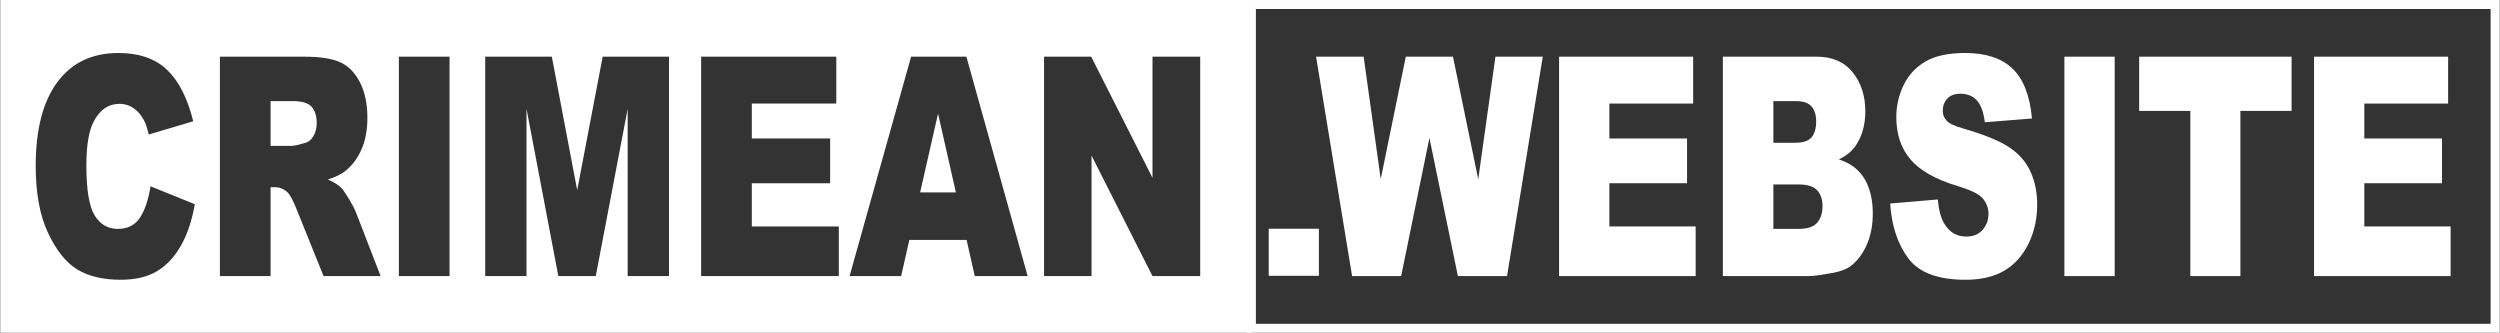
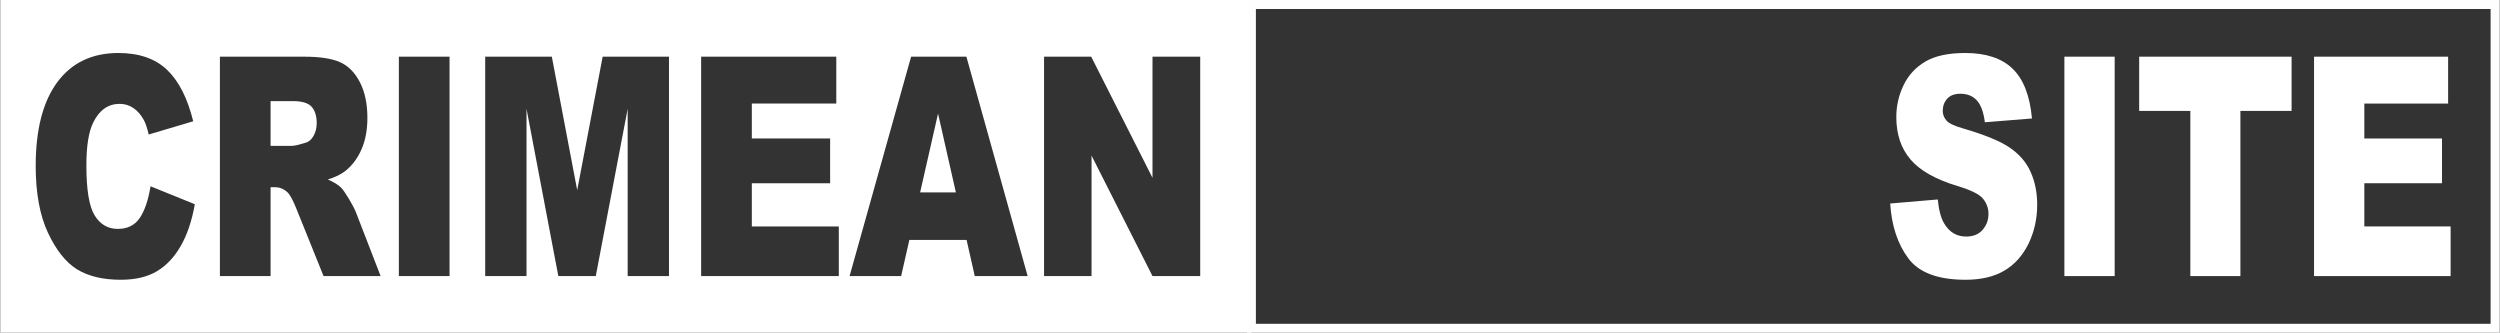
<svg xmlns="http://www.w3.org/2000/svg" xml:space="preserve" width="9271px" height="1234px" version="1.1" style="shape-rendering:geometricPrecision; text-rendering:geometricPrecision; image-rendering:optimizeQuality; fill-rule:evenodd; clip-rule:evenodd" viewBox="0 0 9252.81 1231.98">
  <rect x="0" y="0" width="9252.81" height="1231.98" fill="#333333" stroke="none" />
  <defs>
    <style type="text/css">
   
    .fil1 {fill:#FEFEFE}
    .fil0 {fill:white}
    .fil2 {fill:white;fill-rule:nonzero}
   
  </style>
  </defs>
  <g id="Слой_x0020_1">
    <g id="_1610495956864">
      <path class="fil0" d="M0 0l4631.47 0 0 1231.98 -4631.47 0 0 -1231.98zm555.83 689.73l163.99 66.37c-10.99,61.64 -28.32,113.26 -52.13,154.48 -23.67,41.41 -52.97,72.61 -88.19,93.6 -35.08,20.98 -79.74,31.57 -133.98,31.57 -65.93,0 -119.6,-12.85 -161.44,-38.38 -41.7,-25.72 -77.63,-70.91 -107.92,-135.38 -30.28,-64.48 -45.5,-147.3 -45.5,-247.89 0,-134.25 26.63,-237.49 79.88,-309.72 53.39,-72.04 128.76,-108.16 226.25,-108.16 76.22,0 136.23,20.61 179.9,62.02 43.53,41.41 76.08,104.94 97.21,190.79l-164.83 48.97c-5.78,-24.58 -11.83,-42.54 -18.17,-53.89 -10.57,-19.1 -23.39,-33.84 -38.46,-44.05 -15.22,-10.4 -32.12,-15.51 -50.86,-15.51 -42.55,0 -75.09,22.88 -97.63,68.45 -17.05,33.85 -25.64,87.17 -25.64,159.59 0,90 10.14,151.45 30.57,184.92 20.43,33.28 49.03,49.92 85.94,49.92 35.78,0 62.83,-13.43 81.14,-40.47 18.32,-26.85 31.56,-65.99 39.87,-117.23zm256.82 332.41l0 -812.3 311.63 0c57.76,0 101.99,6.62 132.42,20.04 30.57,13.24 55.23,38.01 73.96,73.93 18.74,36.12 28.04,80.17 28.04,131.98 0,45 -7.19,83.96 -21.56,116.67 -14.22,32.9 -33.95,59.37 -59.16,79.79 -15.92,12.86 -37.9,23.64 -65.65,32.14 22.25,10.03 38.46,19.86 48.6,29.88 6.76,6.62 16.76,20.99 29.87,42.73 12.96,21.75 21.69,38.58 26.06,50.49l90.86 234.65 -211.31 0 -99.89 -247.7c-12.67,-32.14 -23.94,-52.94 -33.81,-62.59 -13.52,-12.47 -28.88,-18.71 -45.92,-18.71l-16.49 0 0 329 -187.65 0zm187.65 -482.16l79.04 0c8.45,0 25.07,-3.78 49.59,-11.16 12.39,-3.21 22.54,-11.72 30.29,-25.52 7.88,-13.81 11.83,-29.5 11.83,-47.28 0,-26.28 -6.2,-46.51 -18.6,-60.5 -12.39,-14.18 -35.64,-21.18 -69.87,-21.18l-82.28 0 0 165.64zm474.91 -330.14l187.65 0 0 812.3 -187.65 0 0 -812.3zm319.65 0l246.68 0 93.96 494.26 94.25 -494.26 245.55 0 0 812.3 -152.99 0 0 -619.25 -118.06 619.25 -138.62 0 -117.78 -619.25 0 619.25 -152.99 0 0 -812.3zm799.49 0l500.4 0 0 173.58 -312.75 0 0 129.33 289.92 0 0 165.64 -289.92 0 0 159.96 322.04 0 0 183.79 -509.69 0 0 -812.3zm982.76 678.43l-211.88 0 -30.43 133.87 -190.89 0 227.8 -812.3 204.7 0 226.81 812.3 -195.82 0 -30.29 -133.87zm-39.58 -175.85l-66.08 -291.94 -66.35 291.94 132.43 0zm326.41 -502.58l174.55 0 226.96 448.5 0 -448.5 176.66 0 0 812.3 -176.66 0 -225.69 -446.05 0 446.05 -175.82 0 0 -812.3z" />
      <g>
        <path class="fil1" d="M4614.97 0l4637.84 0 0 1231.98 -4637.84 0 0 -1231.98zm4604.58 33.27l-4571.32 0 0 1165.44 4571.32 0 0 -1165.44z" />
      </g>
-       <polygon class="fil2" points="4871.04,209.84 5047.13,209.84 5110.43,663.07 5203.23,209.84 5377.91,209.84 5471.4,663.83 5535.13,209.84 5710.37,209.84 5578.03,1022.14 5396.08,1022.14 5290.71,510.67 5186.04,1022.14 5004.36,1022.14 " />
-       <polygon id="_1" class="fil2" points="5770.74,209.84 6267.13,209.84 6267.13,383.42 5956.89,383.42 5956.89,512.75 6244.49,512.75 6244.49,678.39 5956.89,678.39 5956.89,838.35 6276.35,838.35 6276.35,1022.14 5770.74,1022.14 " />
-       <path id="_2" class="fil2" d="M6377.11 209.84l347.56 0c57.85,0 102.29,19.47 133.32,58.24 31.02,38.76 46.53,86.78 46.53,144.08 0,48.02 -11.04,89.24 -33.26,123.47 -14.67,23.07 -36.33,41.03 -64.7,54.45 43.18,14 74.77,38.01 95.17,72.23 20.26,34.23 30.46,77.15 30.46,128.77 0,42.17 -7.26,79.98 -21.66,113.64 -14.53,33.66 -34.38,60.13 -59.39,79.79 -15.65,12.1 -39.13,20.99 -70.57,26.47 -41.79,7.38 -69.46,11.16 -83.15,11.16l-320.31 0 0 -812.3zm186.99 318.79l80.91 0c28.93,0 49.19,-6.8 60.51,-20.23 11.32,-13.61 17.05,-33.09 17.05,-58.62 0,-23.63 -5.73,-42.16 -17.05,-55.4 -11.32,-13.42 -31.16,-20.04 -59.25,-20.04l-82.17 0 0 154.29zm0 318.8l94.61 0c32,0 54.5,-7.76 67.63,-23.07 13.14,-15.32 19.71,-35.74 19.71,-61.64 0,-24.02 -6.43,-43.3 -19.43,-57.86 -12.99,-14.56 -35.77,-21.94 -68.33,-21.94l-94.19 0 0 164.51z" />
      <path id="_3" class="fil2" d="M6996.62 753.45l176.08 -14.94c3.77,38.58 11.6,68.08 23.34,88.12 19.14,32.71 46.4,49.16 81.89,49.16 26.41,0 46.82,-8.32 61.07,-25.15 14.4,-16.83 21.52,-36.3 21.52,-58.43 0,-20.98 -6.71,-39.89 -20.26,-56.53 -13.56,-16.64 -45.14,-32.14 -94.75,-47.08 -81.33,-24.58 -139.19,-57.48 -173.85,-98.52 -34.93,-40.84 -52.4,-93.02 -52.4,-156.56 0,-41.59 8.94,-80.92 26.83,-117.98 17.89,-37.25 44.72,-66.37 80.63,-87.55 35.92,-21.18 85.11,-31.77 147.58,-31.77 76.72,0 135.13,19.29 175.38,58.05 40.25,38.58 64.15,100.03 71.83,184.36l-174.4 13.99c-4.62,-36.87 -14.4,-63.72 -29.21,-80.36 -14.95,-16.83 -35.5,-25.15 -61.63,-25.15 -21.52,0 -37.87,6.24 -48.77,18.53 -10.9,12.29 -16.35,27.42 -16.35,45.19 0,12.86 4.47,24.4 13.27,34.79 8.53,10.78 29.21,20.62 61.91,29.88 81.06,23.64 139.05,47.65 173.99,71.85 35.08,24.2 60.65,54.08 76.58,90.01 15.93,35.73 23.9,75.82 23.9,120.25 0,52 -10.62,100.03 -31.86,144.08 -21.39,43.87 -51.01,77.34 -89.3,100.03 -38.15,22.69 -86.23,34.03 -144.36,34.03 -102.02,0 -172.73,-26.66 -212,-79.79 -39.27,-53.13 -61.49,-120.63 -66.66,-202.51z" />
      <polygon id="_4" class="fil2" points="7641.56,209.84 7827.7,209.84 7827.7,1022.14 7641.56,1022.14 " />
      <polygon id="_5" class="fil2" points="7918.4,209.84 8482.7,209.84 8482.7,410.64 8293.2,410.64 8293.2,1022.14 8107.9,1022.14 8107.9,410.64 7918.4,410.64 " />
      <polygon id="_6" class="fil2" points="8565.85,209.84 9062.24,209.84 9062.24,383.42 8752,383.42 8752,512.75 9039.6,512.75 9039.6,678.39 8752,678.39 8752,838.35 9071.46,838.35 9071.46,1022.14 8565.85,1022.14 " />
-       <polygon class="fil2" points="4695.73,846.76 4881.47,846.76 4881.47,1021.11 4695.73,1021.11 " />
    </g>
  </g>
</svg>